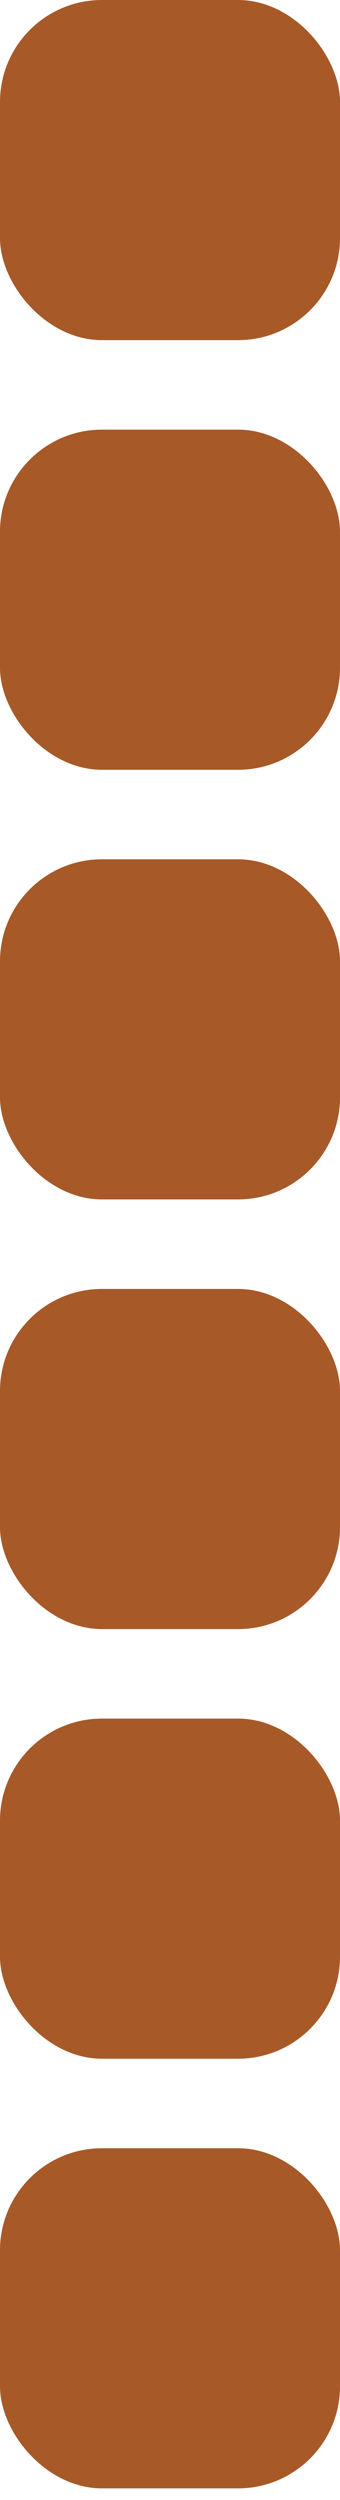
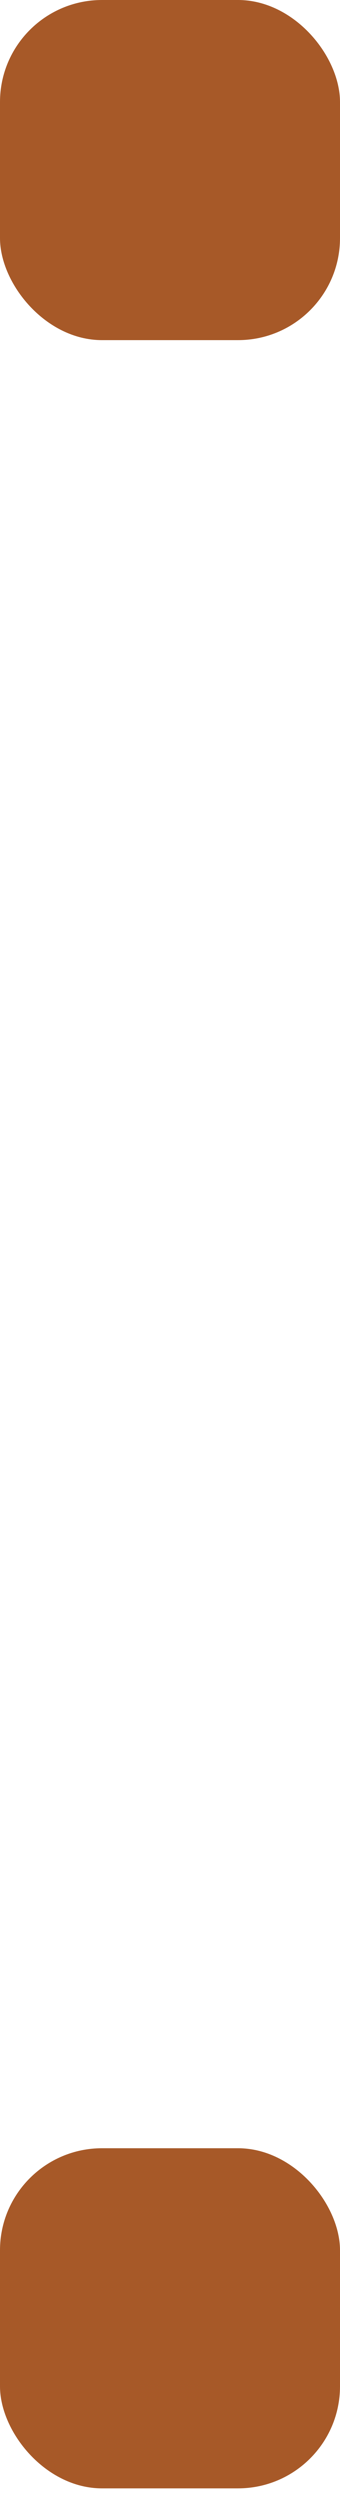
<svg xmlns="http://www.w3.org/2000/svg" width="20" height="147" viewBox="0 0 20 147" fill="none">
-   <rect y="25.263" width="20" height="20" rx="6" fill="#A75928" />
  <rect width="20" height="20" rx="6" fill="#A75928" />
  <rect y="126.316" width="20" height="20" rx="6" fill="#A75928" />
-   <rect y="101.053" width="20" height="20" rx="6" fill="#A75928" />
-   <rect y="75.79" width="20" height="20" rx="6" fill="#A75928" />
-   <rect y="50.526" width="20" height="20" rx="6" fill="#A75928" />
</svg>